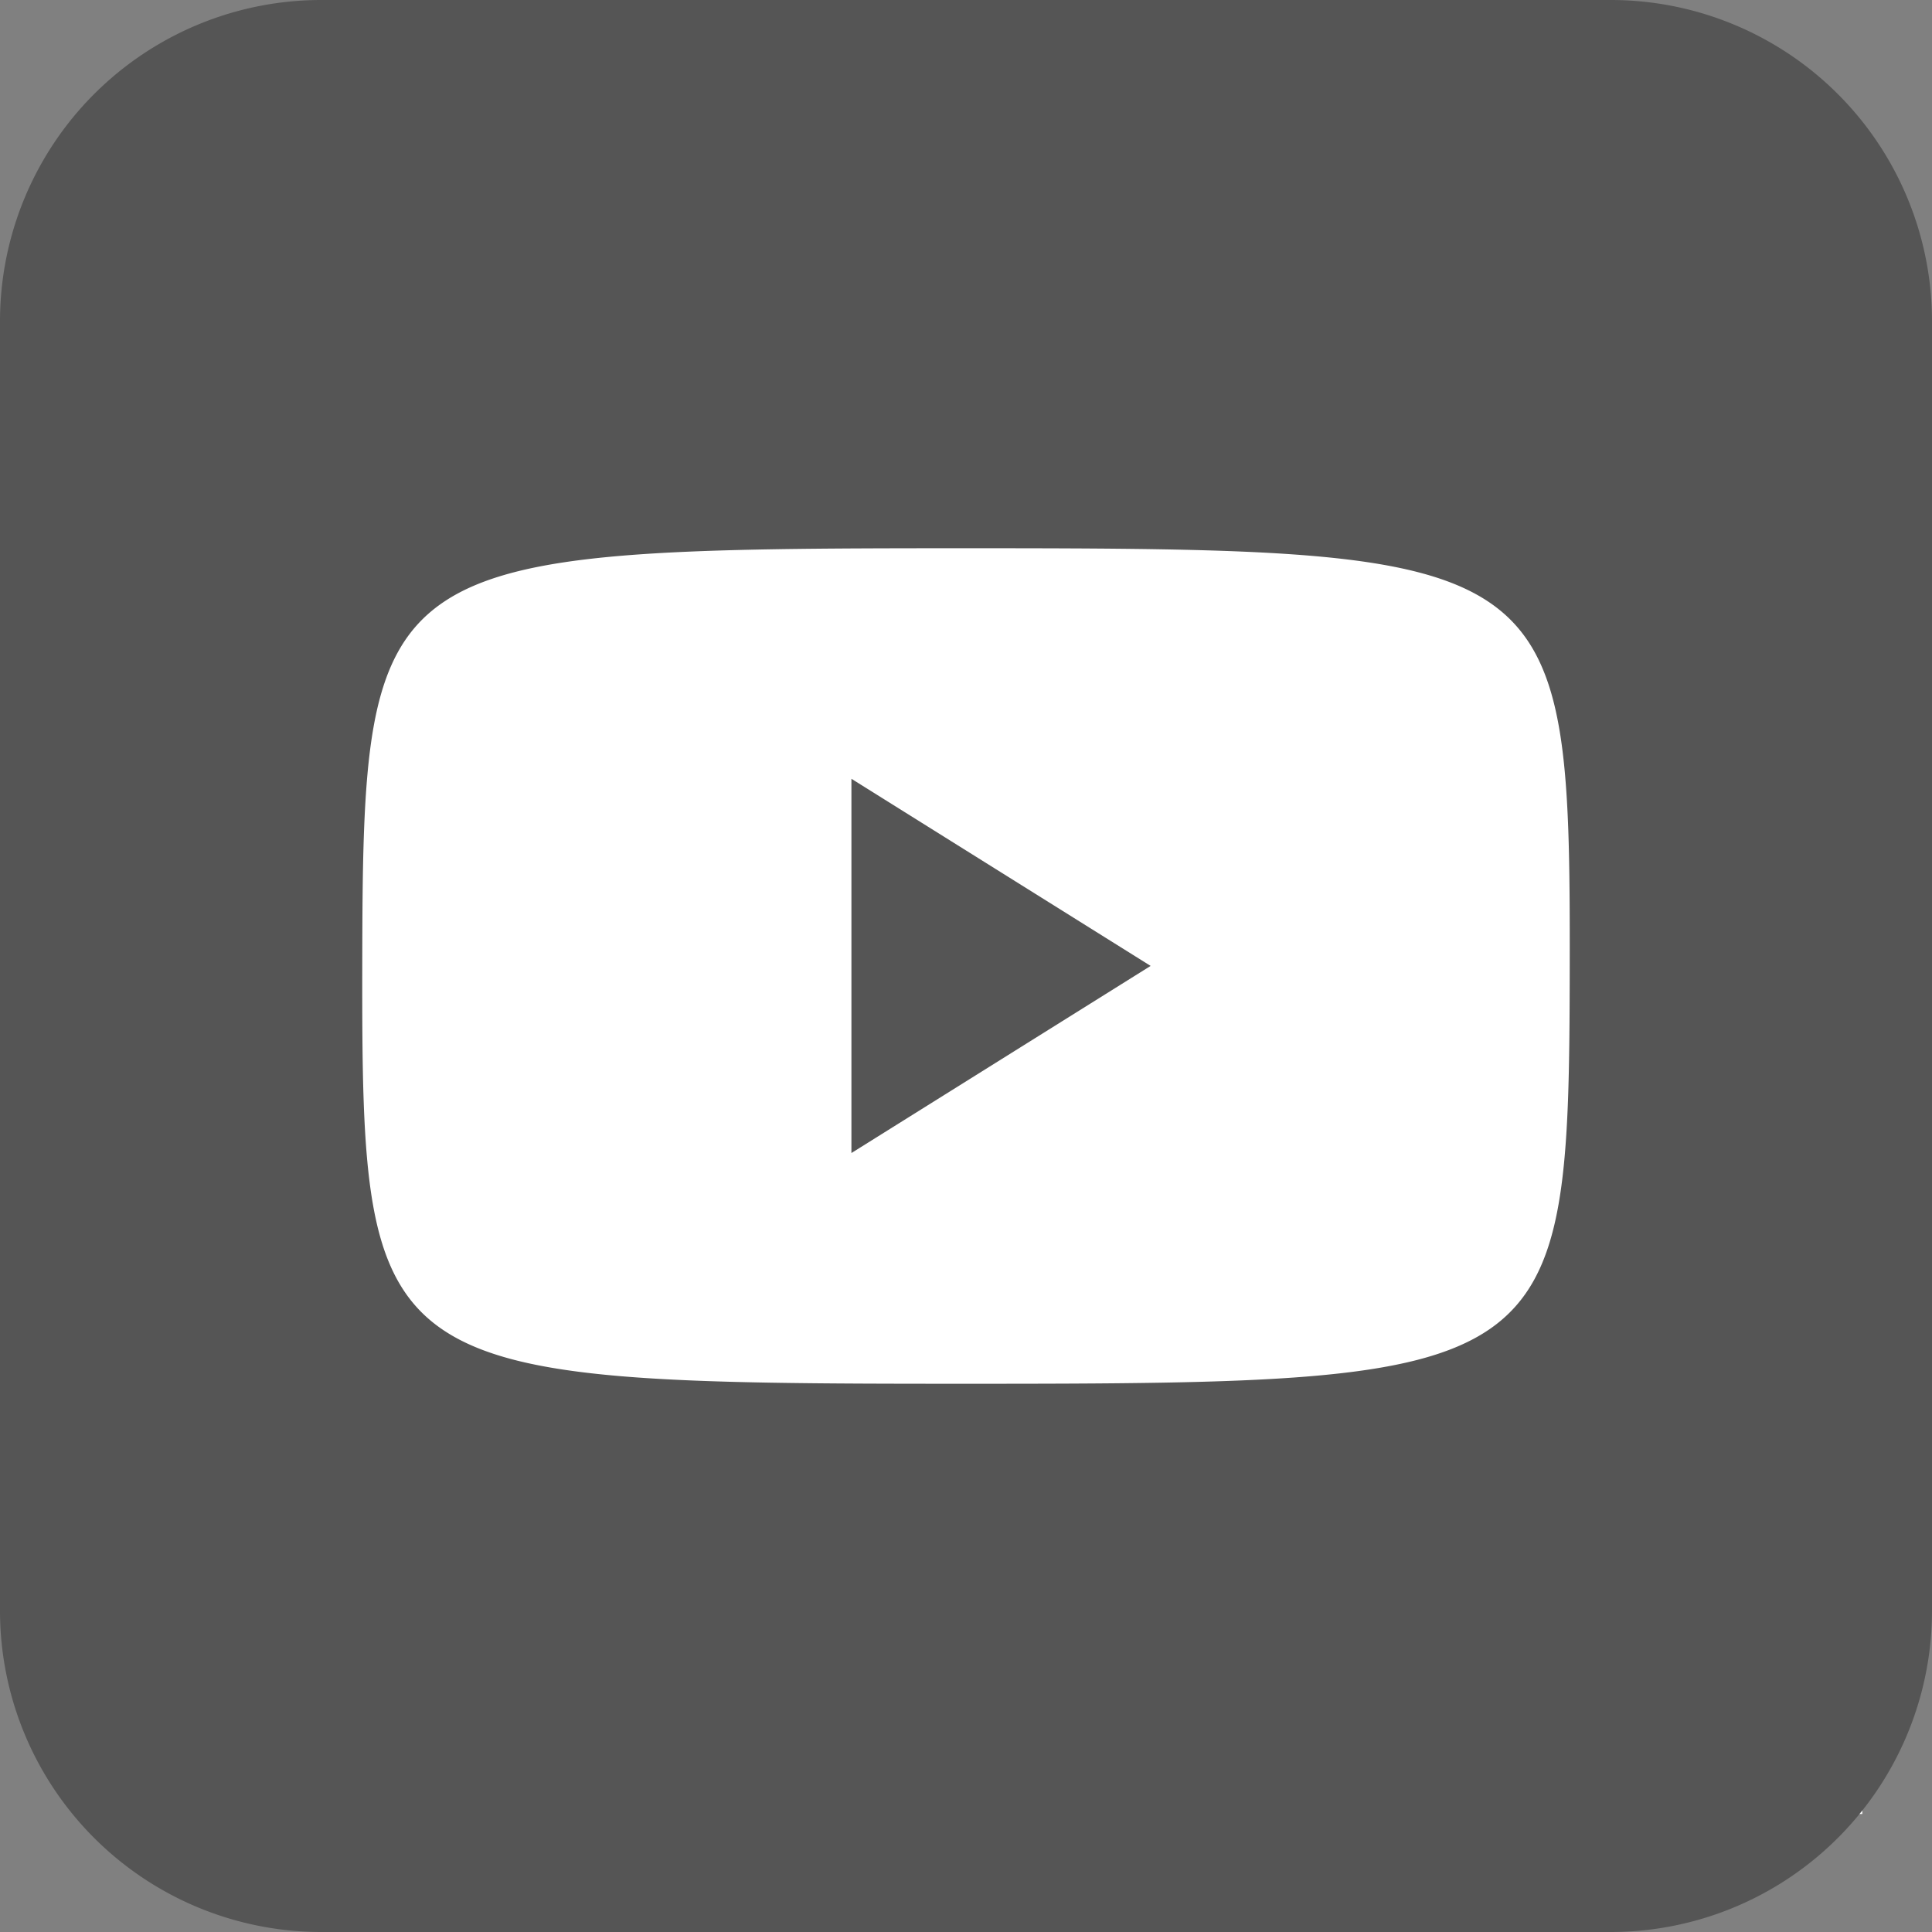
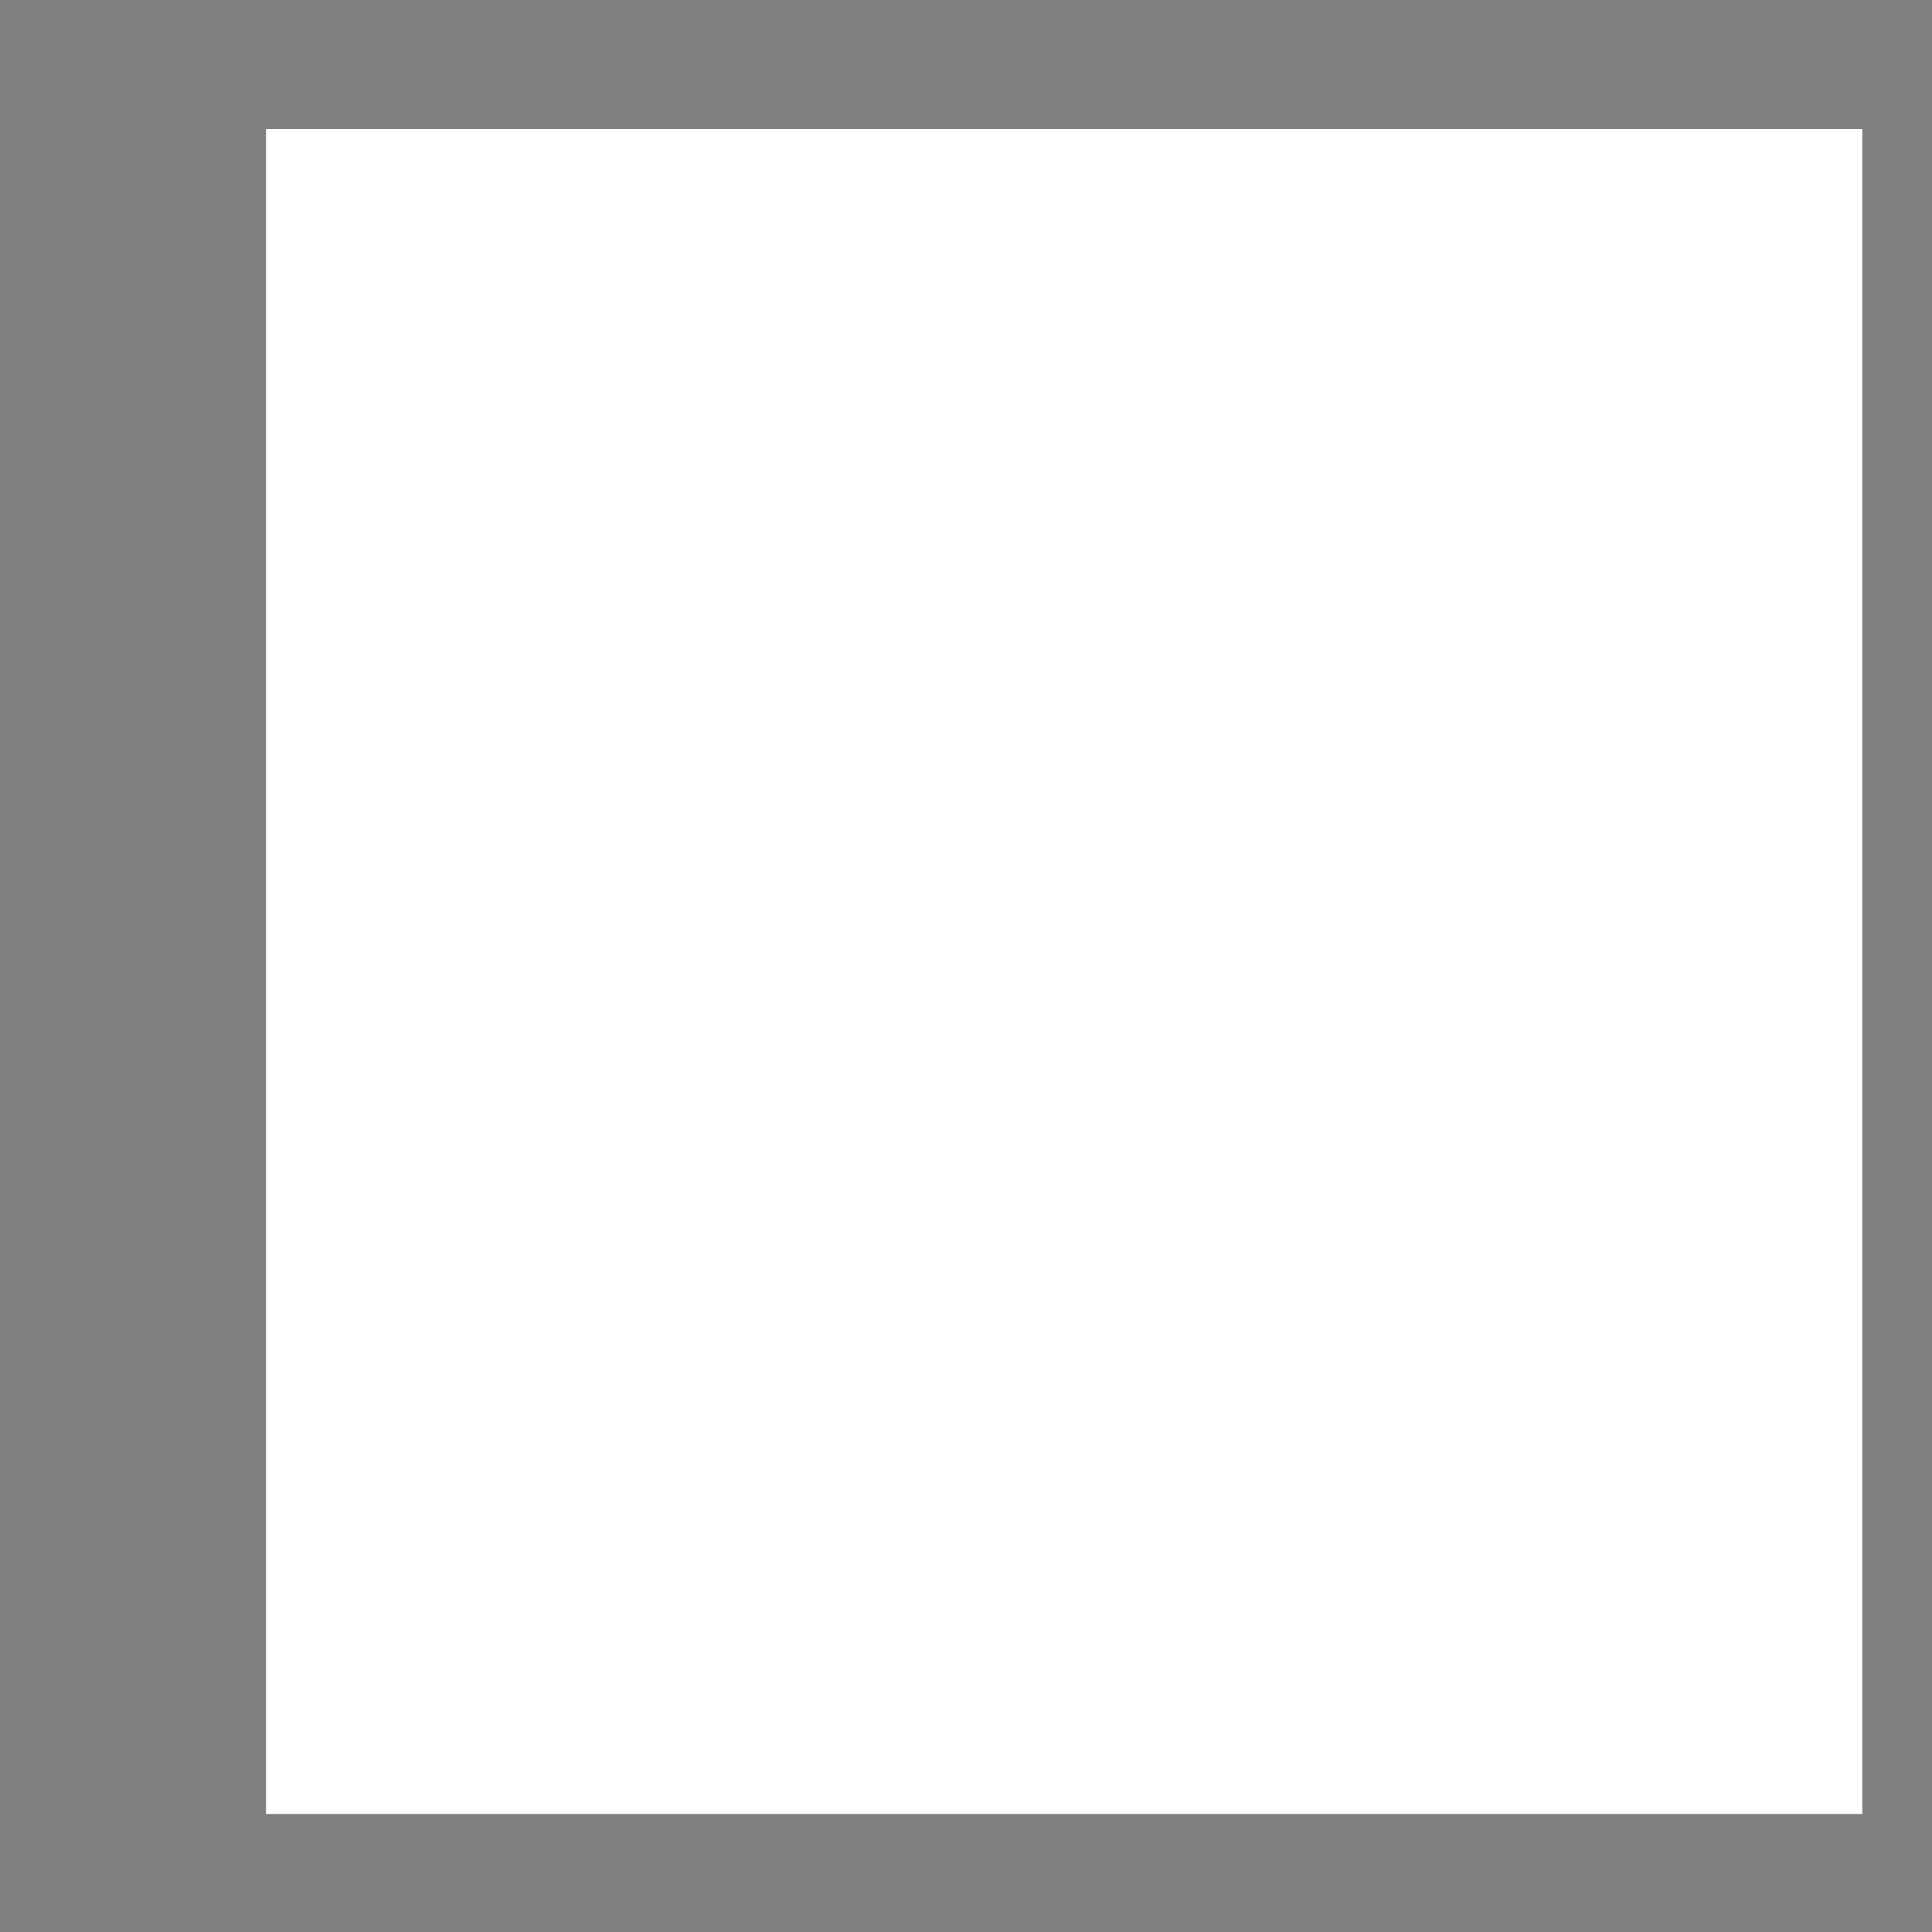
<svg xmlns="http://www.w3.org/2000/svg" id="Group_87" data-name="Group 87" width="21.786" height="21.786" viewBox="0 0 21.786 21.786">
  <rect x="0" y="0" width="21.786" height="21.786" fill="#808080" stroke="none" />
  <rect id="Rectangle_131" data-name="Rectangle 131" width="18" height="19" transform="translate(3 1.455)" fill="#fff" />
-   <path id="rect5218" d="M3.631,290.65A3.623,3.623,0,0,0,0,294.281v14.524a3.623,3.623,0,0,0,3.631,3.631H18.155a3.623,3.623,0,0,0,3.631-3.631V294.281a3.623,3.623,0,0,0-3.631-3.631Zm7.262,6.182c6.686,0,6.815.08,6.808,4.711s-.122,4.711-6.808,4.711-6.815-.08-6.808-4.711S4.207,296.832,10.893,296.832Zm-1.292,2.6v4.22l3.374-2.11Z" transform="translate(0 -290.65)" fill="#555" />
</svg>